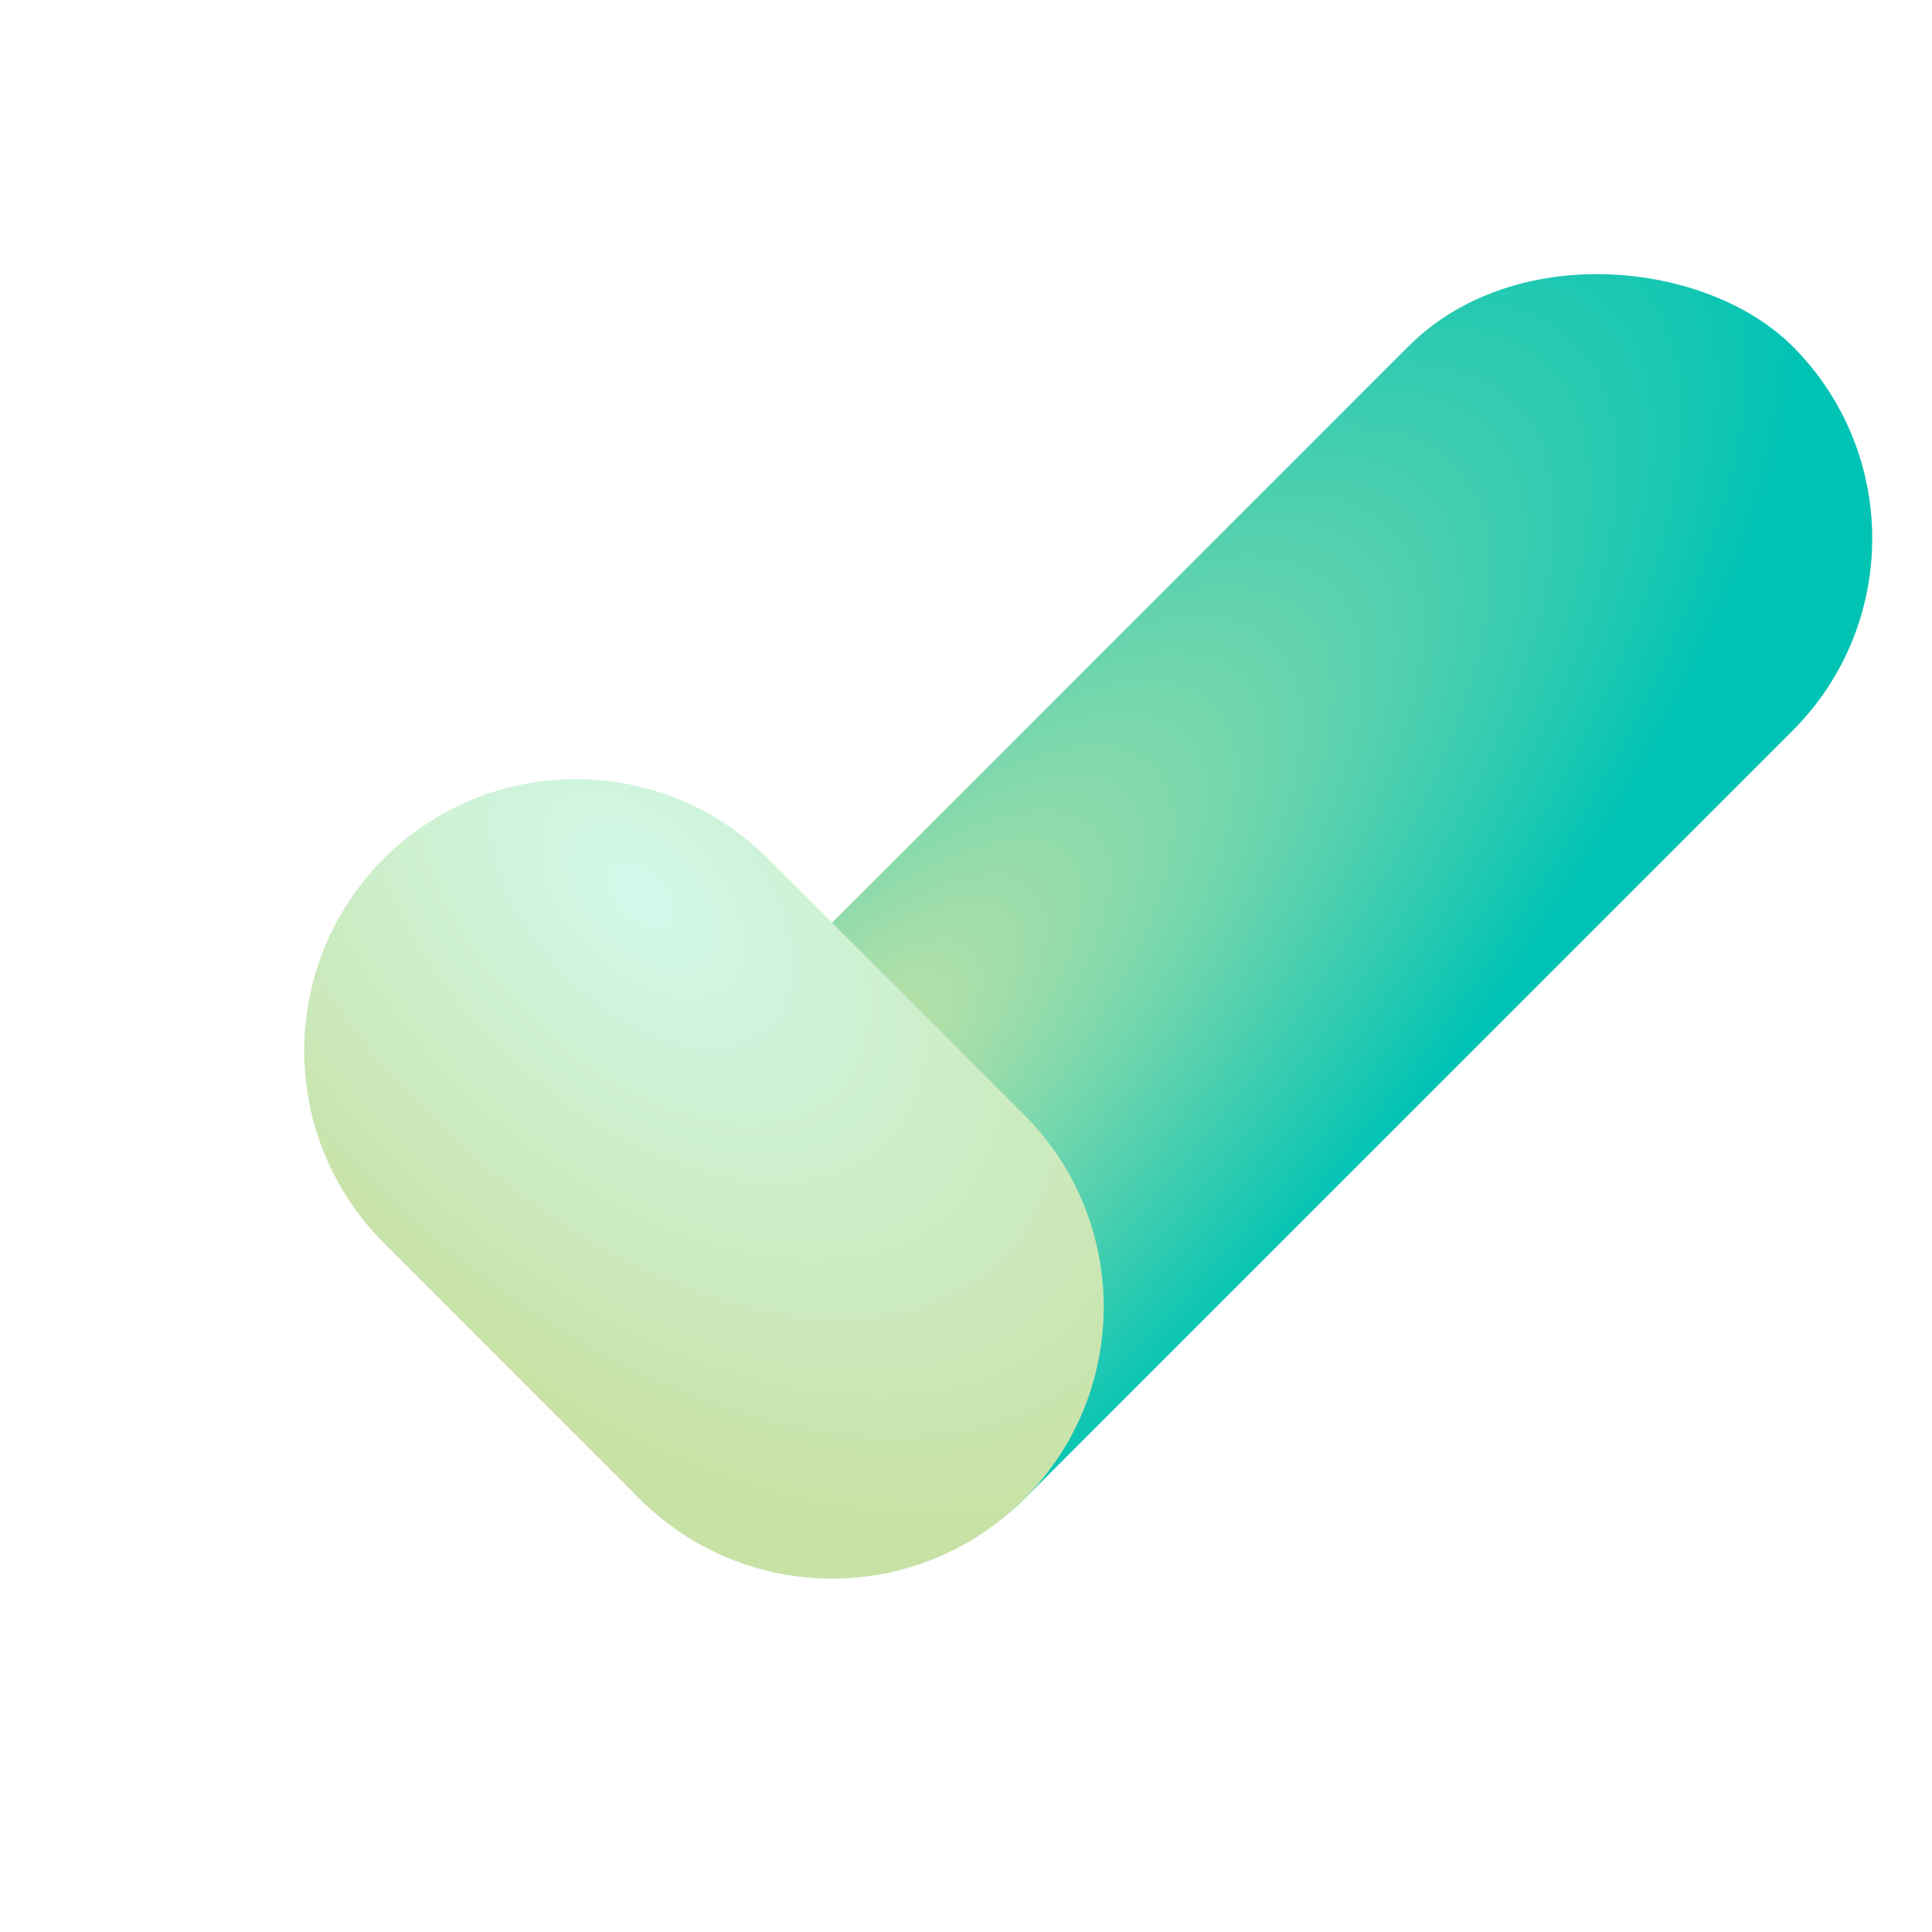
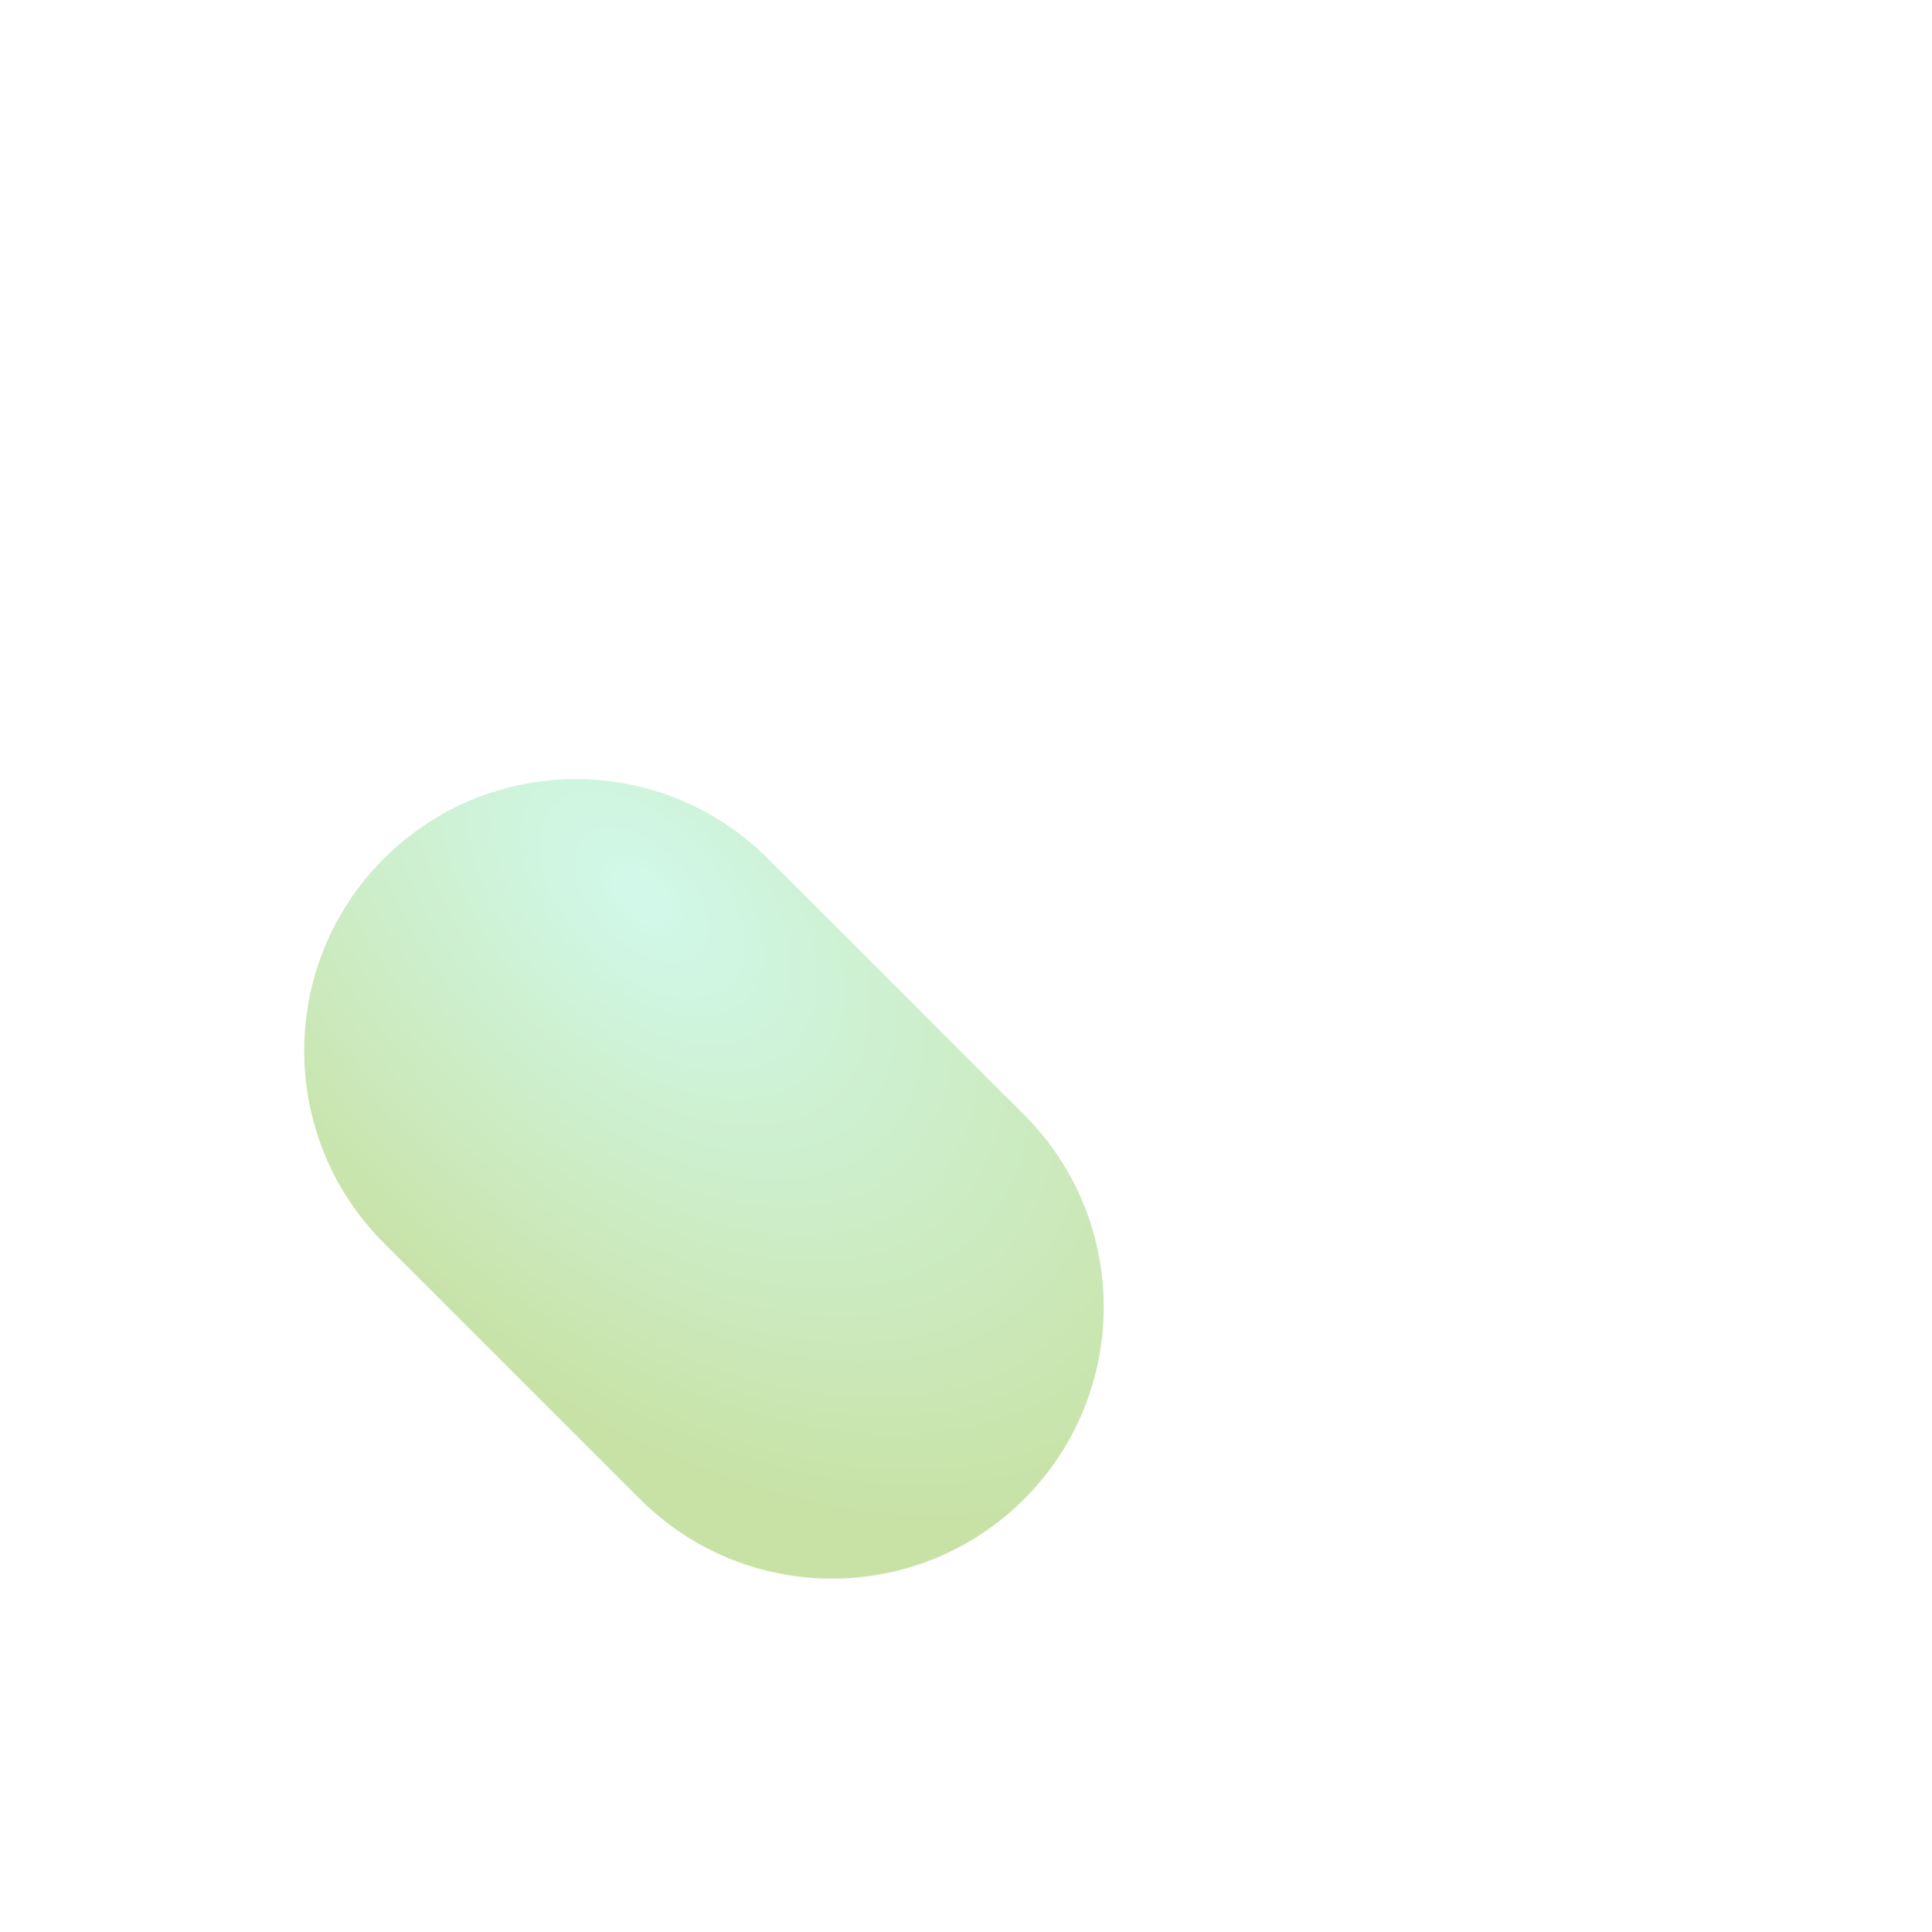
<svg xmlns="http://www.w3.org/2000/svg" width="64" height="64" viewBox="0 0 64 64" fill="none">
  <g filter="url(#filter0_i_40003383_8748)">
-     <rect x="12.001" y="45.184" width="54" height="18" rx="9" transform="rotate(-45 12.001 45.184)" fill="url(#paint0_radial_40003383_8748)" />
-   </g>
+     </g>
  <g filter="url(#filter1_i_40003383_8748)">
    <path d="M9.878 30.335C13.393 26.82 19.092 26.82 22.606 30.335L31.092 38.82C34.606 42.335 34.606 48.033 31.092 51.548C27.577 55.063 21.878 55.063 18.364 51.548L9.878 43.063C6.364 39.548 6.364 33.849 9.878 30.335Z" fill="url(#paint1_radial_40003383_8748)" />
  </g>
  <defs>
    <filter id="filter0_i_40003383_8748" x="15.729" y="8.838" width="46.291" height="45.346" filterUnits="userSpaceOnUse" color-interpolation-filters="sRGB">
      <feFlood flood-opacity="0" result="BackgroundImageFix" />
      <feBlend mode="normal" in="SourceGraphic" in2="BackgroundImageFix" result="shape" />
      <feColorMatrix in="SourceAlpha" type="matrix" values="0 0 0 0 0 0 0 0 0 0 0 0 0 0 0 0 0 0 127 0" result="hardAlpha" />
      <feOffset dx="2.835" dy="-1.89" />
      <feGaussianBlur stdDeviation="1.89" />
      <feComposite in2="hardAlpha" operator="arithmetic" k2="-1" k3="1" />
      <feColorMatrix type="matrix" values="0 0 0 0 1 0 0 0 0 1 0 0 0 0 1 0 0 0 0.36 0" />
      <feBlend mode="normal" in2="shape" result="effect1_innerShadow_40003383_8748" />
    </filter>
    <filter id="filter1_i_40003383_8748" x="7.242" y="25.809" width="29.32" height="28.375" filterUnits="userSpaceOnUse" color-interpolation-filters="sRGB">
      <feFlood flood-opacity="0" result="BackgroundImageFix" />
      <feBlend mode="normal" in="SourceGraphic" in2="BackgroundImageFix" result="shape" />
      <feColorMatrix in="SourceAlpha" type="matrix" values="0 0 0 0 0 0 0 0 0 0 0 0 0 0 0 0 0 0 127 0" result="hardAlpha" />
      <feOffset dx="2.835" dy="-1.89" />
      <feGaussianBlur stdDeviation="1.89" />
      <feComposite in2="hardAlpha" operator="arithmetic" k2="-1" k3="1" />
      <feColorMatrix type="matrix" values="0 0 0 0 1 0 0 0 0 1 0 0 0 0 1 0 0 0 0.36 0" />
      <feBlend mode="normal" in2="shape" result="effect1_innerShadow_40003383_8748" />
    </filter>
    <radialGradient id="paint0_radial_40003383_8748" cx="0" cy="0" r="1" gradientTransform="matrix(14.489 14.171 -42.511 4.83 24.512 49.013)" gradientUnits="userSpaceOnUse">
      <stop stop-color="#CBE4A7" />
      <stop offset="1" stop-color="#00C3B4" />
    </radialGradient>
    <radialGradient id="paint1_radial_40003383_8748" cx="0" cy="0" r="1" gradientTransform="matrix(-4.328 15.712 -20.115 -13.285 18.45 31.593)" gradientUnits="userSpaceOnUse">
      <stop stop-color="#D1F9EB" />
      <stop offset="1" stop-color="#C8E2A6" />
    </radialGradient>
  </defs>
</svg>